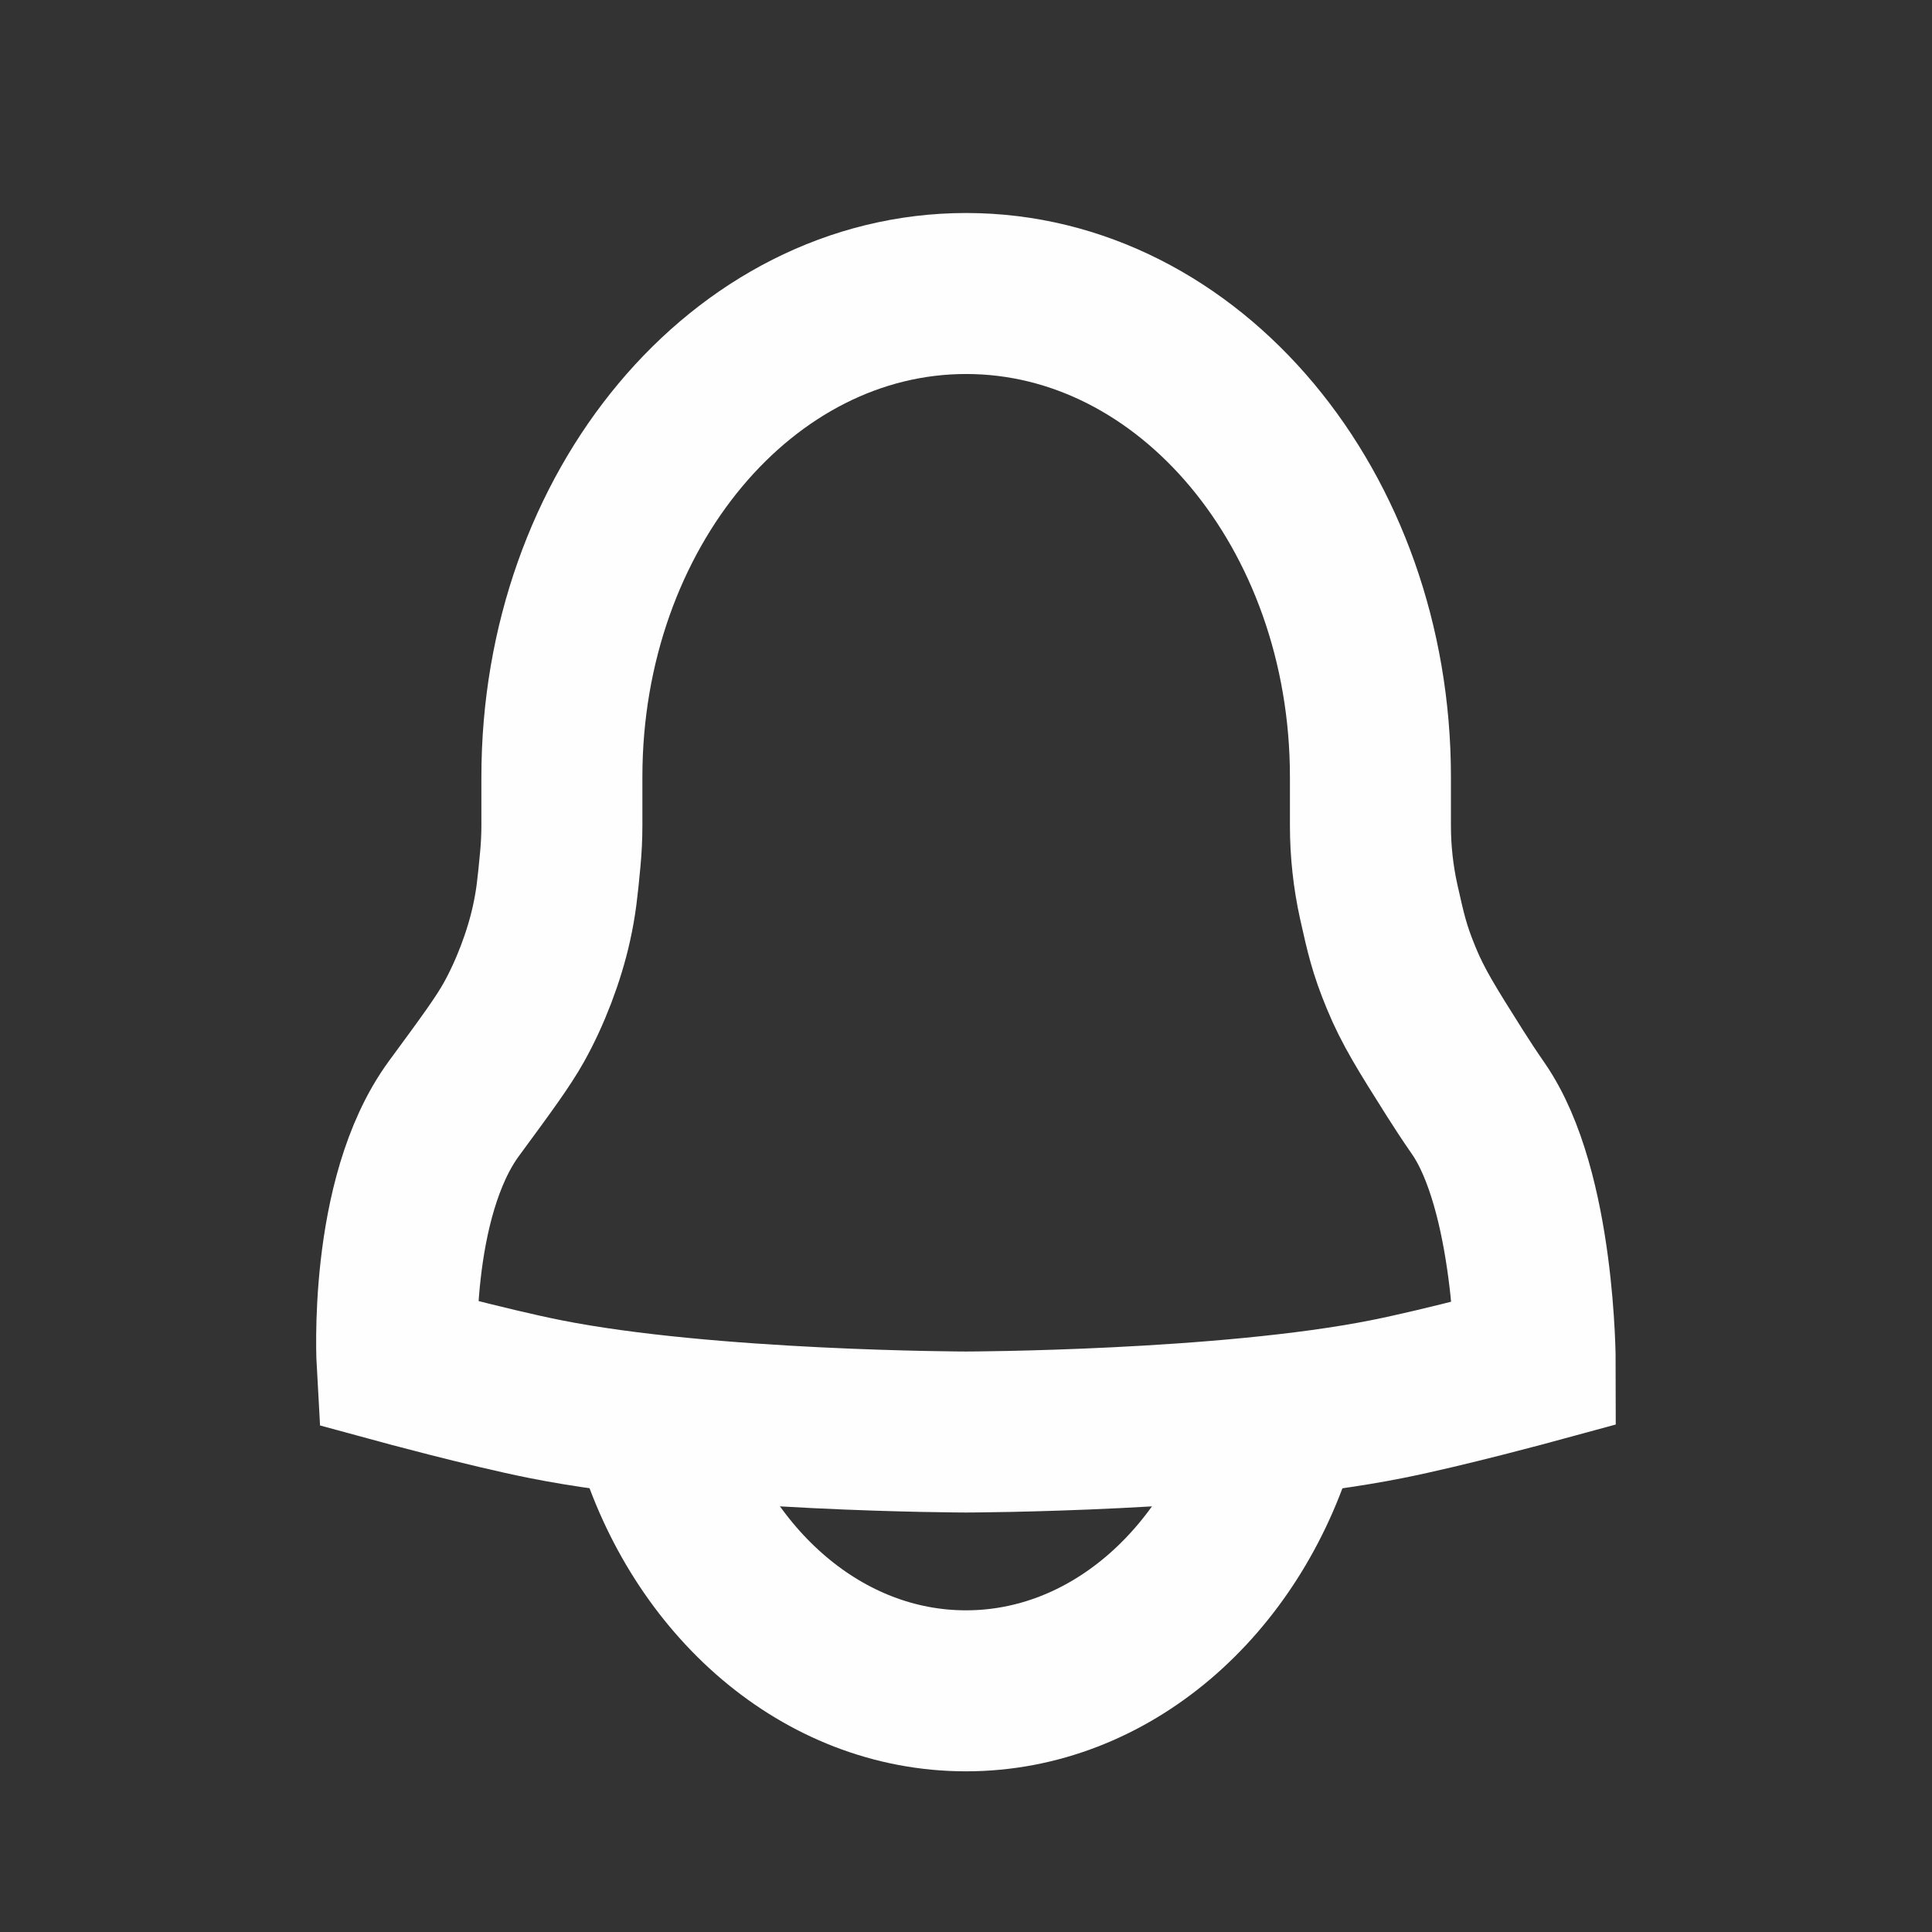
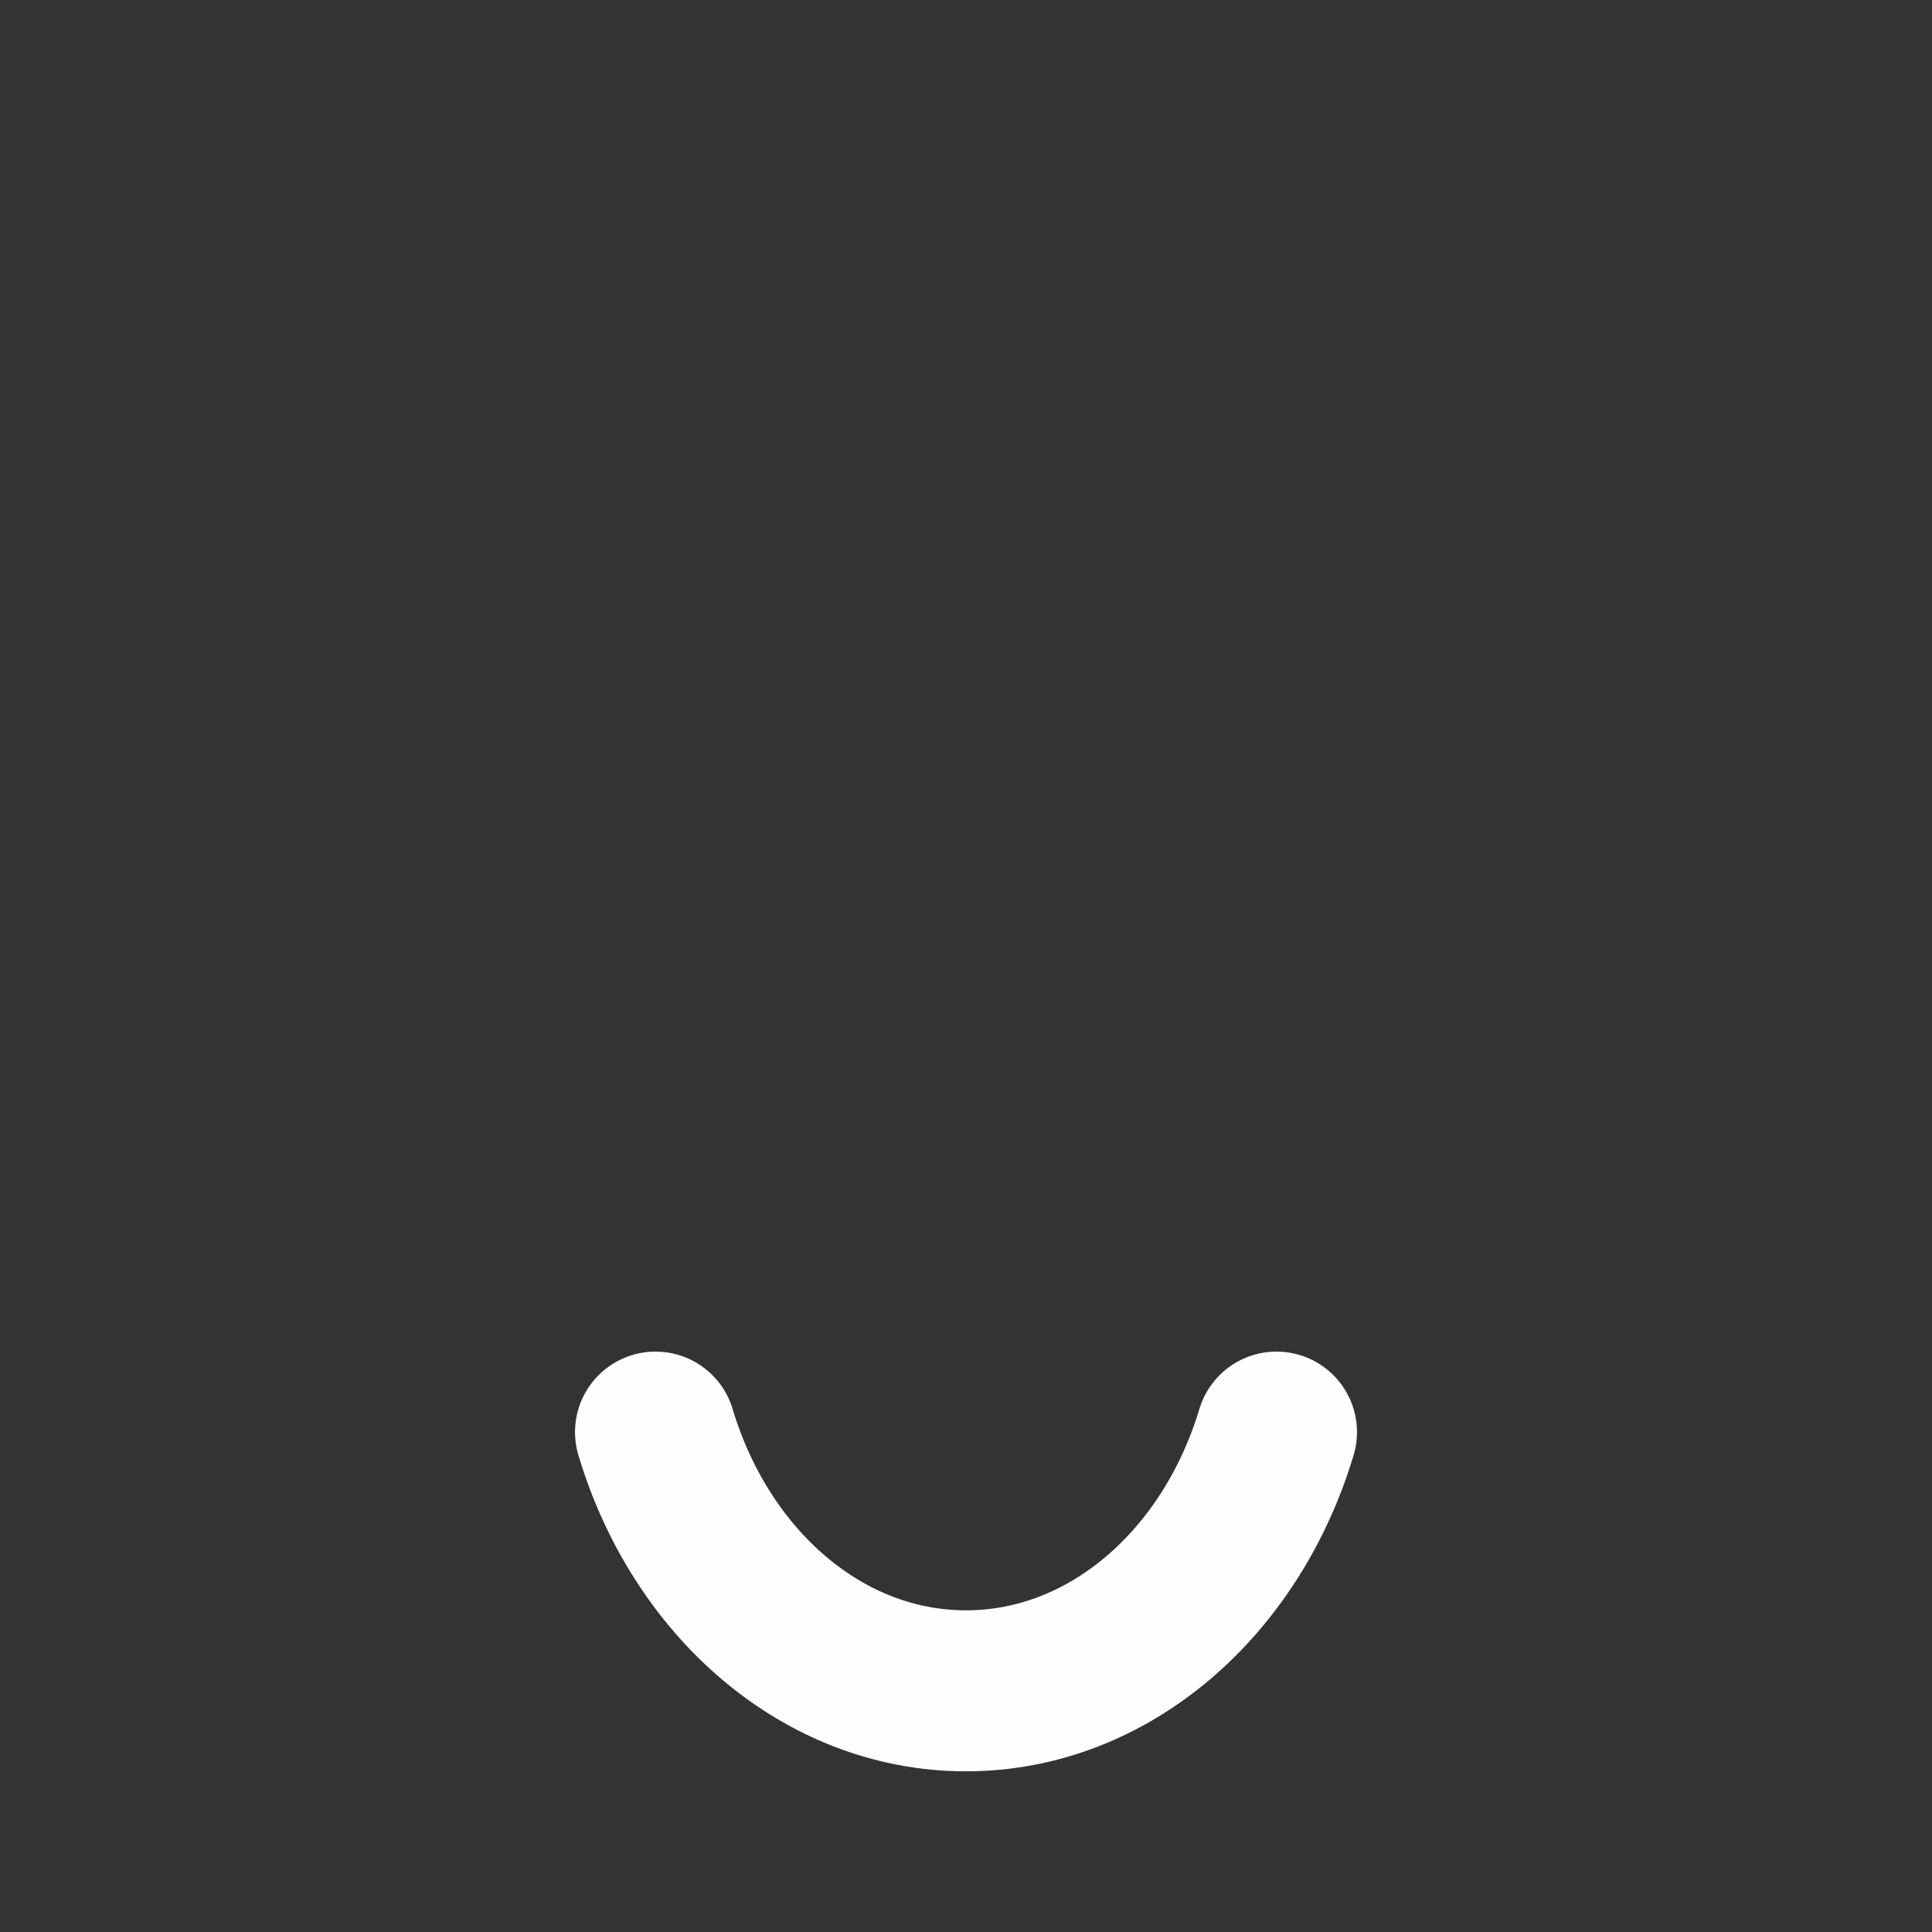
<svg xmlns="http://www.w3.org/2000/svg" width="24" height="24" viewBox="0 0 24 24" fill="none">
  <rect x="0" y="0" width="24" height="24" fill="#333333" stroke="none" />
-   <path d="M17.024 10.255V9.651C17.024 6.335 14.775 3.646 12.002 3.646C9.228 3.646 6.98 6.335 6.98 9.651V10.255C6.98 10.395 6.973 10.535 6.96 10.674C6.926 11.03 6.909 11.208 6.849 11.478C6.759 11.884 6.585 12.34 6.382 12.702C6.247 12.943 6.045 13.218 5.64 13.769V13.769C4.816 14.891 4.933 16.932 4.933 16.932C4.933 16.932 6.049 17.236 6.771 17.38C8.789 17.783 12.002 17.789 12.002 17.789C12.002 17.789 15.215 17.783 17.232 17.38C17.955 17.236 19.071 16.932 19.071 16.932C19.071 16.932 19.07 14.789 18.363 13.769C18.252 13.609 18.156 13.462 18.072 13.329C17.727 12.782 17.554 12.508 17.407 12.15C17.259 11.793 17.215 11.595 17.127 11.201C17.059 10.894 17.024 10.576 17.024 10.255Z" stroke="#FEFEFE" stroke-width="2" />
  <path d="M8.143 17.79C8.704 19.662 10.219 21.004 12 21.004C13.78 21.004 15.295 19.662 15.857 17.79" stroke="#FEFEFE" stroke-width="2" stroke-linecap="round" />
</svg>